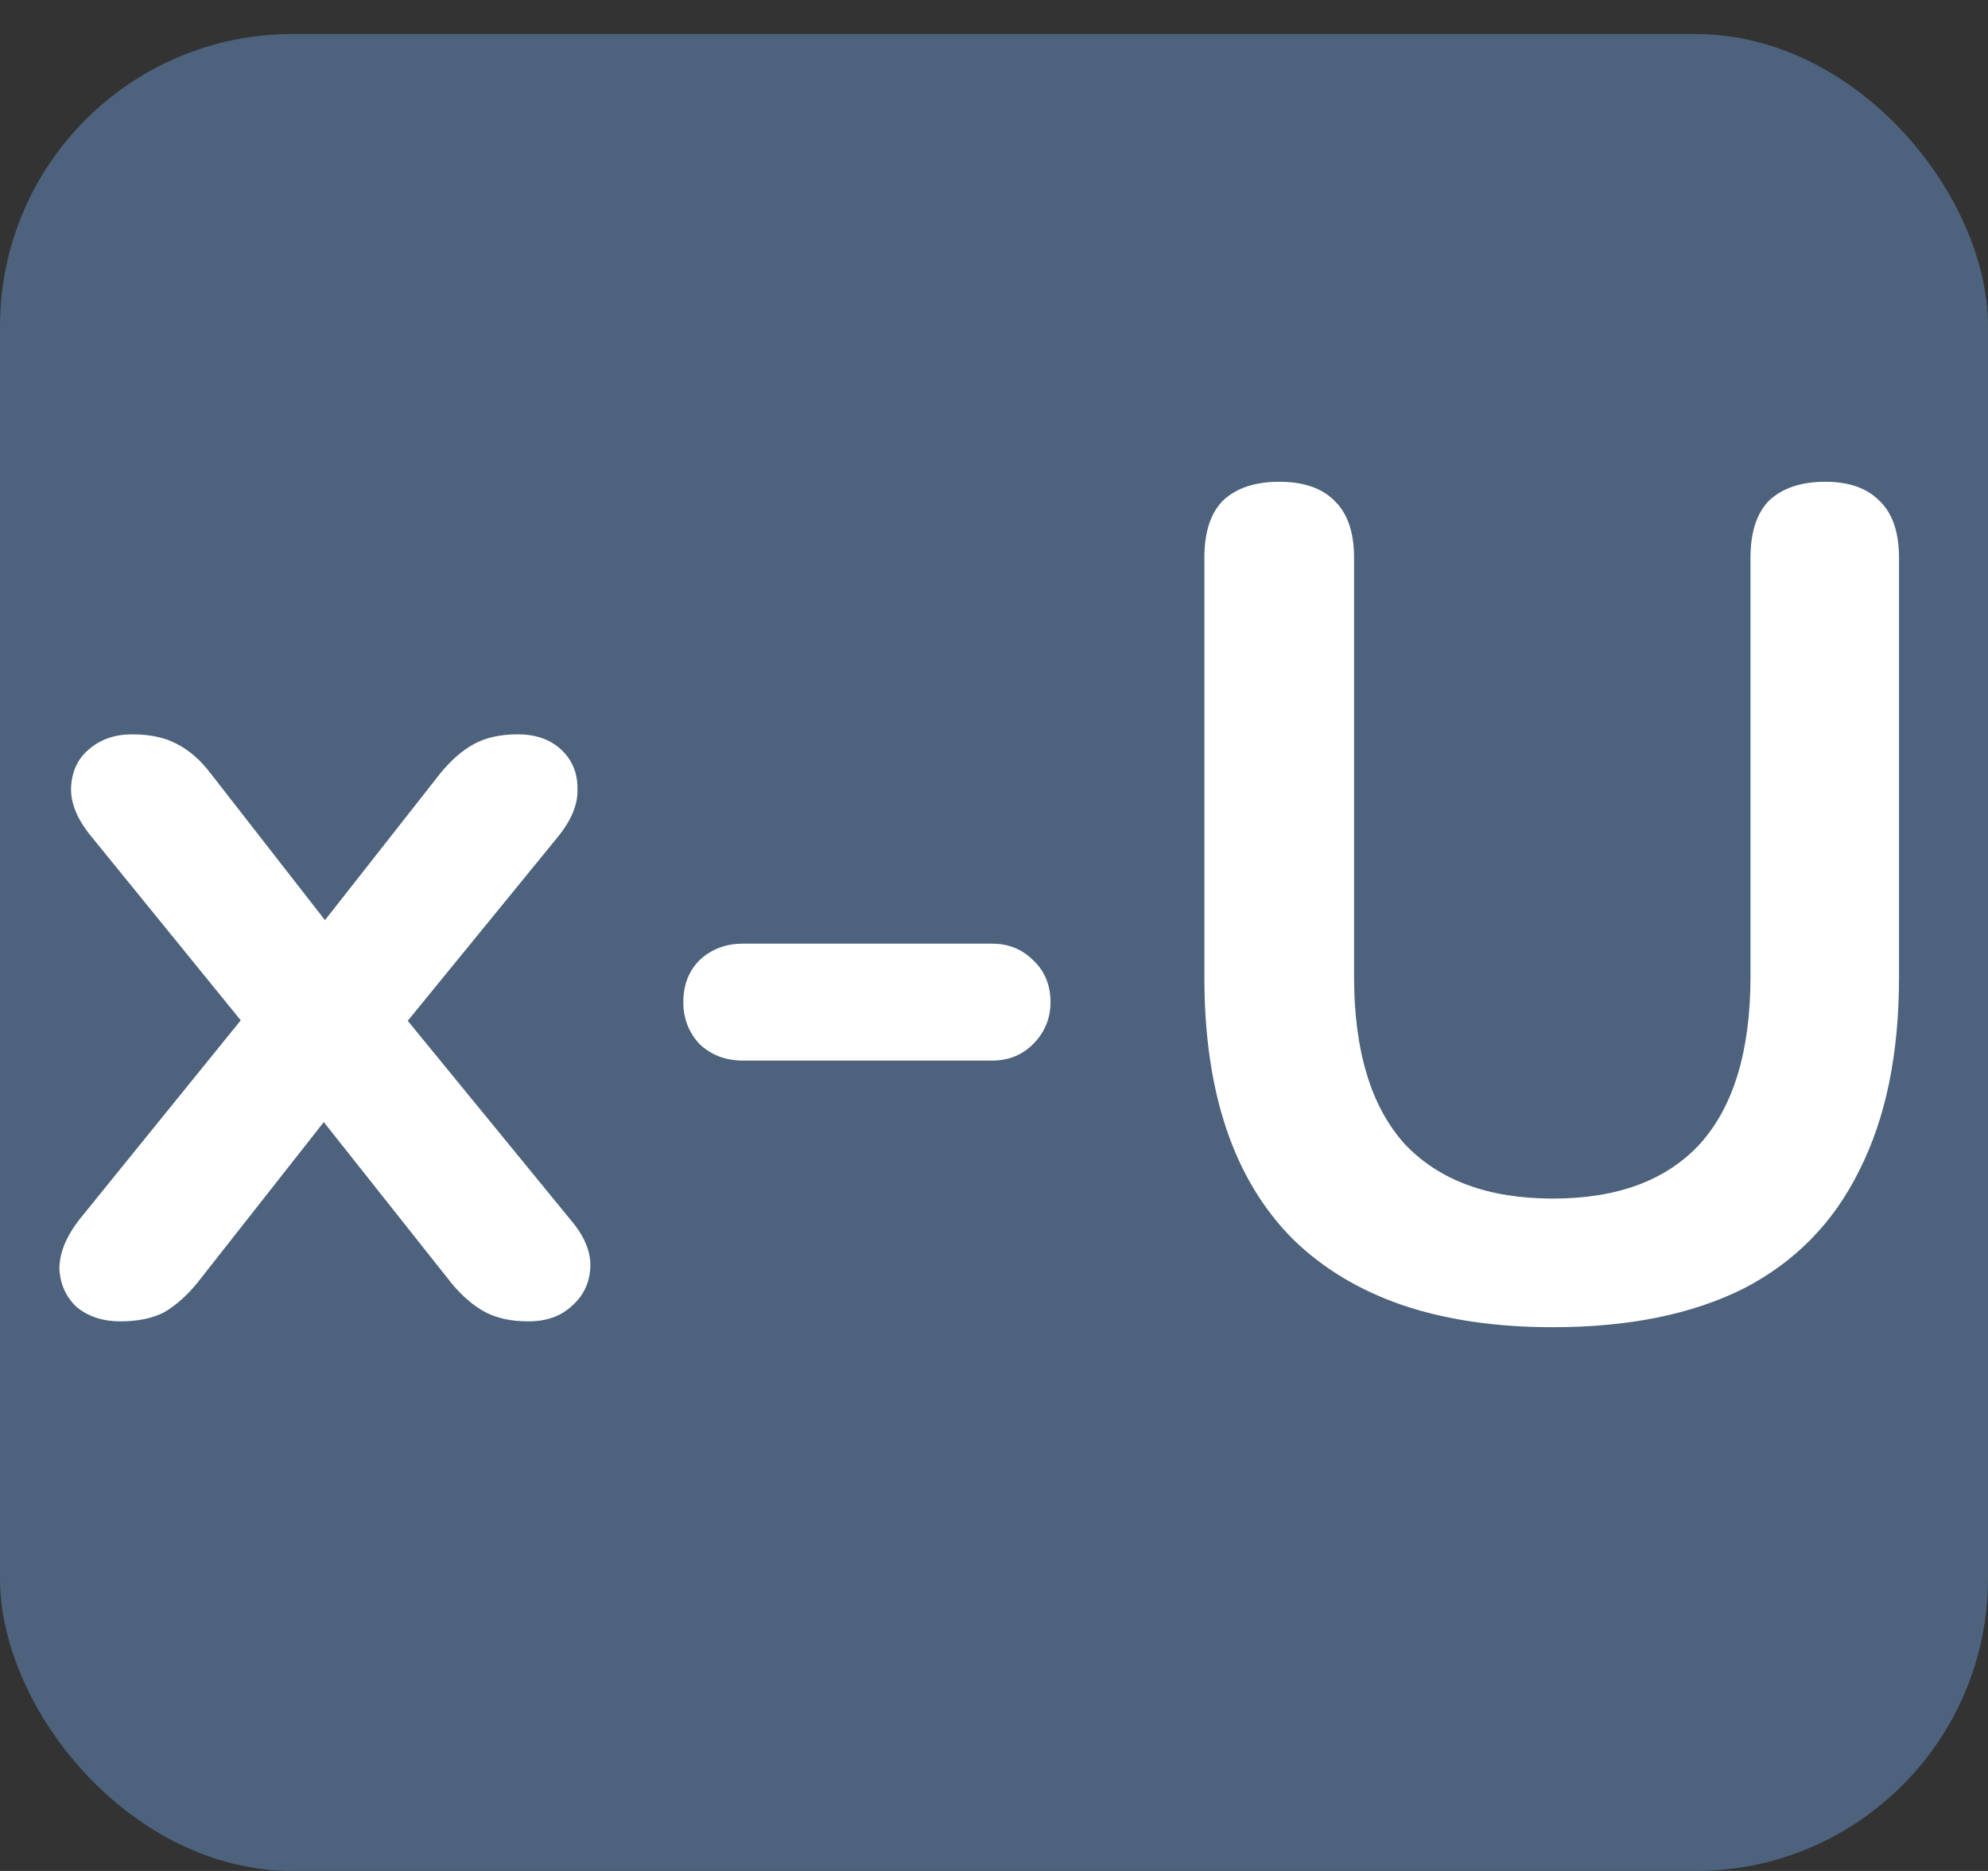
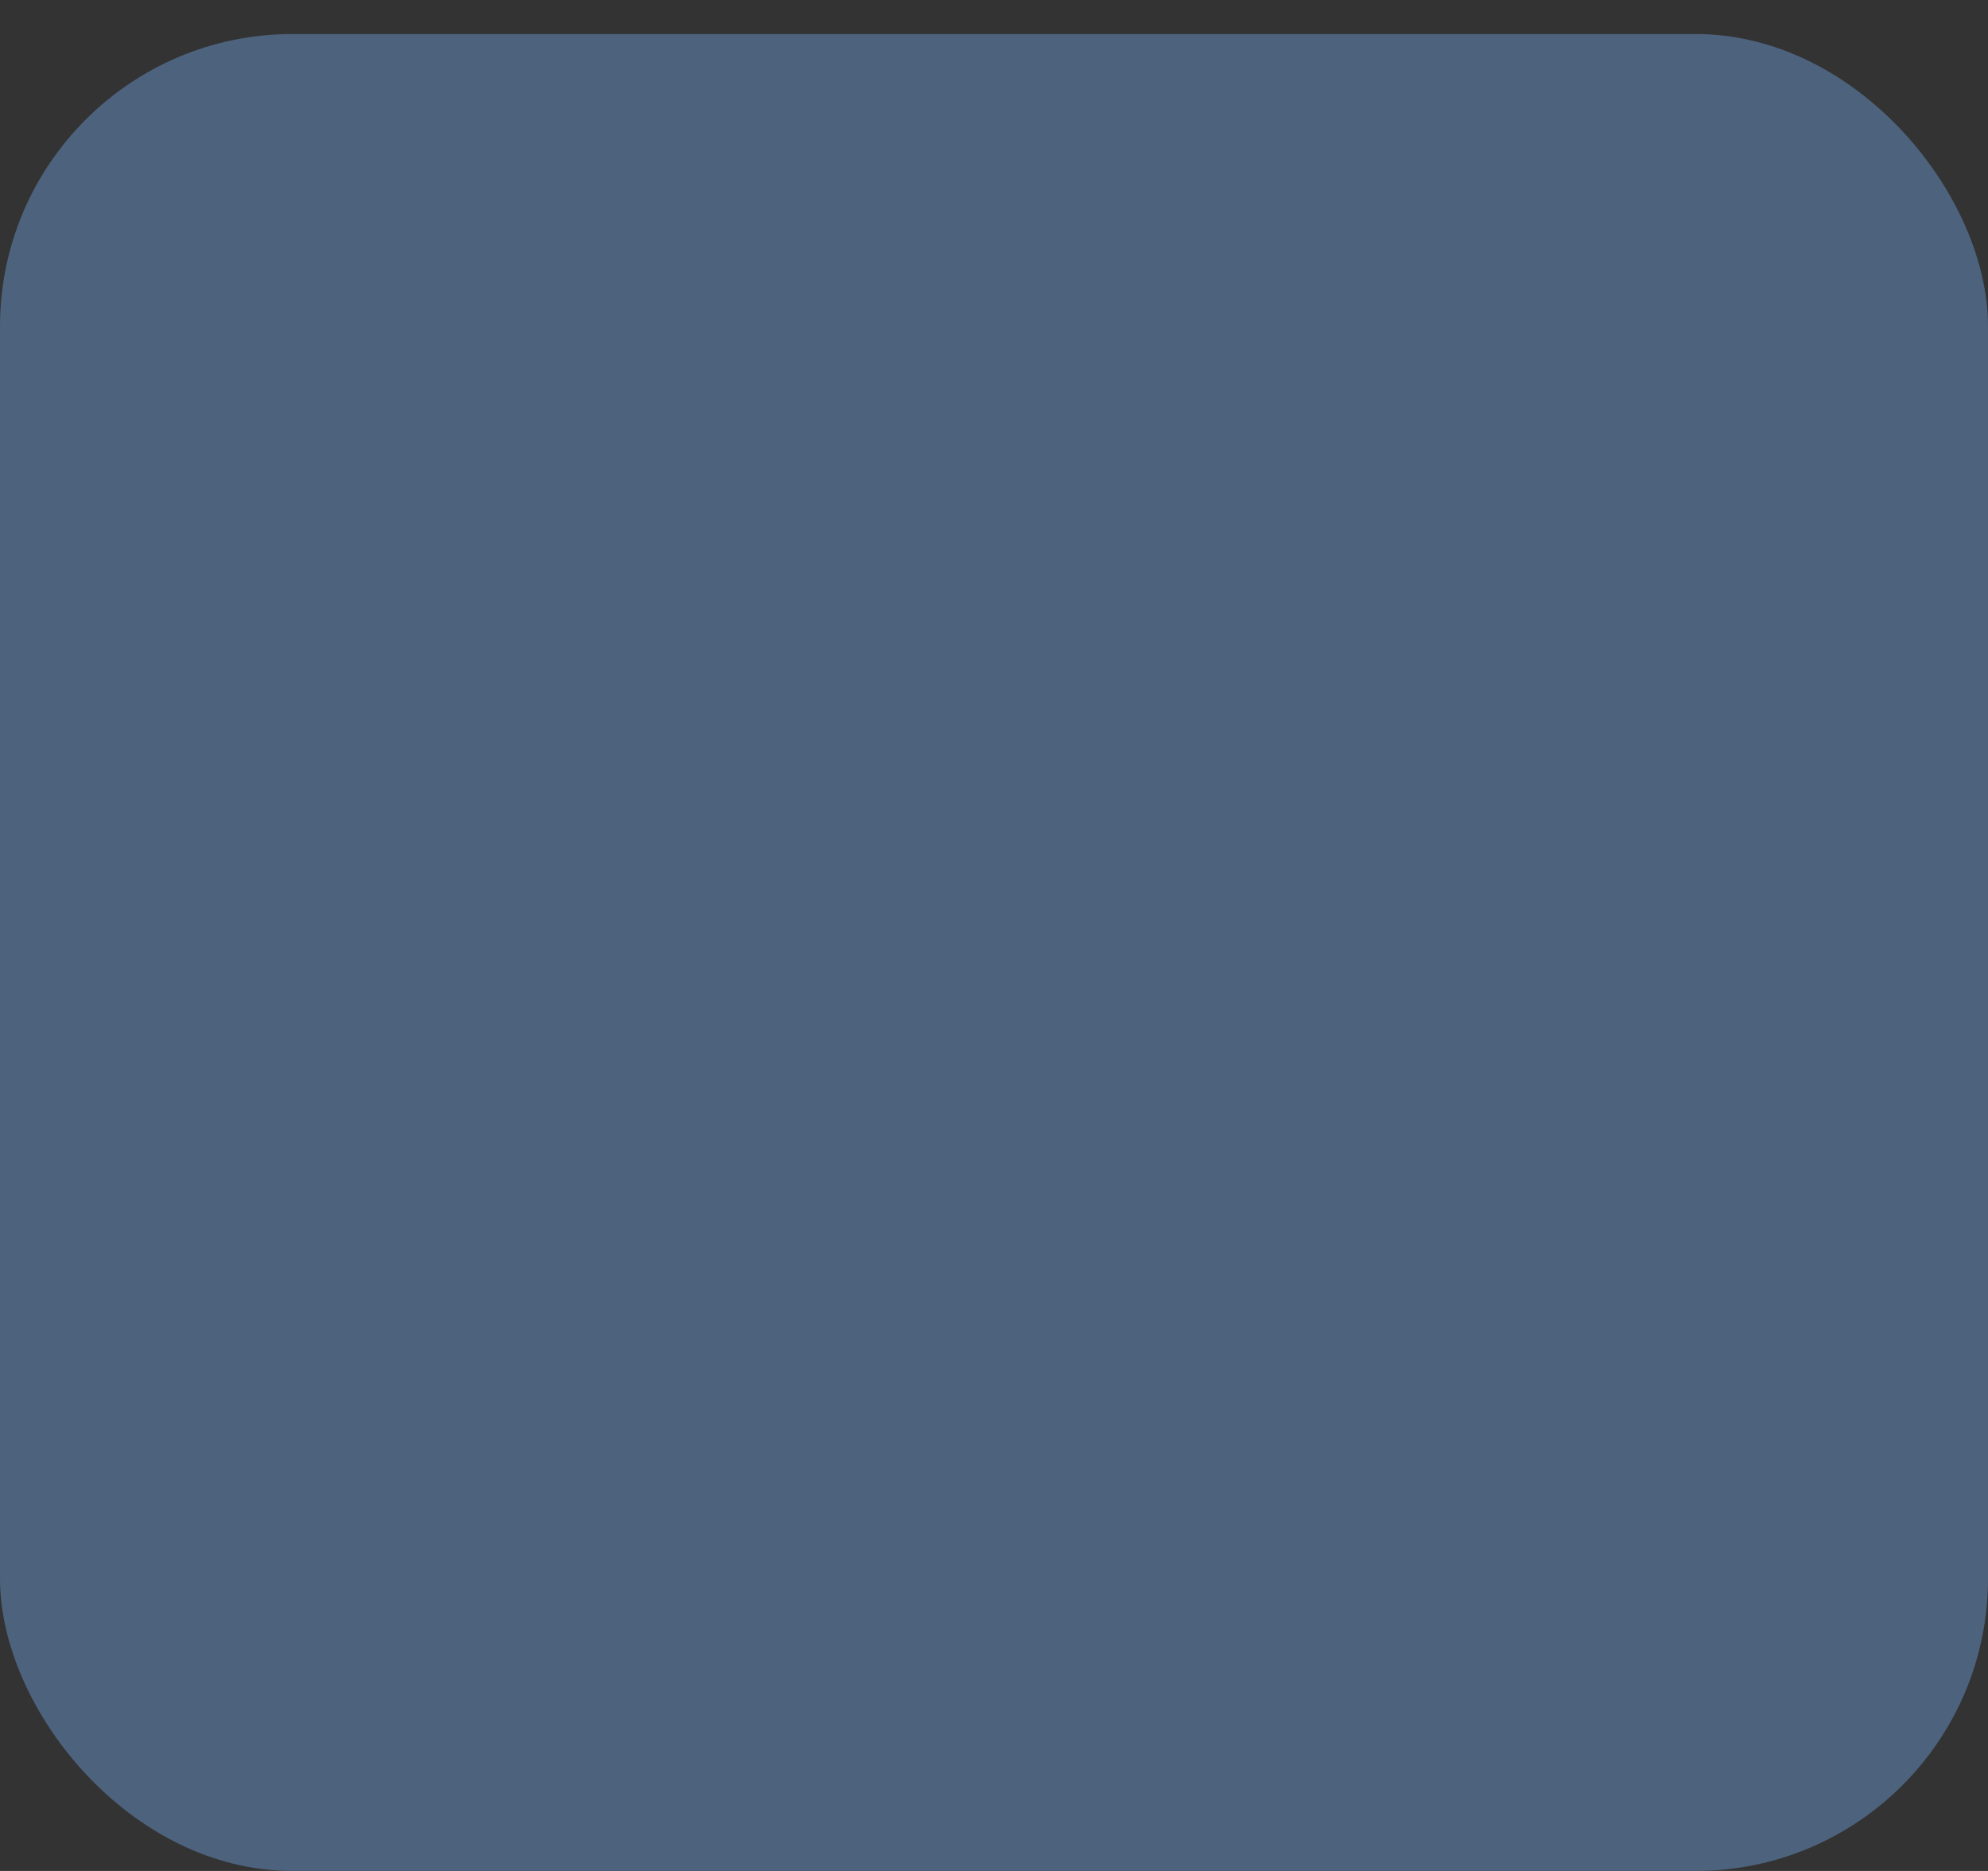
<svg xmlns="http://www.w3.org/2000/svg" width="68" height="64" viewBox="0 0 68 64" fill="none">
  <rect x="0" y="0" width="68" height="64" fill="#333333" stroke="none" />
  <rect y="1.164" width="68" height="62.836" rx="10" fill="#4D627D" />
-   <path d="M4.112 45.2C3.526 45.2 3.032 45.04 2.632 44.72C2.259 44.373 2.059 43.933 2.032 43.4C2.032 42.867 2.259 42.307 2.712 41.72L9.192 33.72V36.08L3.112 28.6C2.632 28.013 2.406 27.453 2.432 26.92C2.459 26.387 2.659 25.96 3.032 25.64C3.432 25.293 3.926 25.12 4.512 25.12C5.126 25.12 5.632 25.227 6.032 25.44C6.459 25.653 6.846 25.987 7.192 26.44L11.992 32.6H10.232L15.072 26.44C15.446 25.987 15.832 25.653 16.232 25.44C16.632 25.227 17.126 25.12 17.712 25.12C18.326 25.12 18.819 25.293 19.192 25.64C19.566 25.987 19.752 26.427 19.752 26.96C19.779 27.493 19.552 28.053 19.072 28.64L13.032 36.04V33.8L19.512 41.72C19.992 42.28 20.219 42.827 20.192 43.36C20.166 43.893 19.952 44.333 19.552 44.68C19.179 45.027 18.686 45.2 18.072 45.2C17.486 45.2 16.992 45.093 16.592 44.88C16.192 44.667 15.806 44.333 15.432 43.88L10.232 37.32H11.912L6.752 43.88C6.406 44.307 6.032 44.64 5.632 44.88C5.232 45.093 4.726 45.2 4.112 45.2ZM25.413 36.28C24.826 36.28 24.333 36.093 23.933 35.72C23.559 35.32 23.373 34.84 23.373 34.28C23.373 33.693 23.559 33.213 23.933 32.84C24.333 32.467 24.826 32.28 25.413 32.28H33.933C34.493 32.28 34.959 32.467 35.333 32.84C35.733 33.213 35.933 33.693 35.933 34.28C35.933 34.84 35.733 35.32 35.333 35.72C34.959 36.093 34.493 36.28 33.933 36.28H25.413ZM53.116 45.4C51.17 45.4 49.45 45.147 47.956 44.64C46.49 44.133 45.25 43.387 44.236 42.4C43.223 41.387 42.463 40.133 41.956 38.64C41.45 37.147 41.196 35.413 41.196 33.44V19.08C41.196 18.2 41.41 17.547 41.836 17.12C42.29 16.693 42.93 16.48 43.756 16.48C44.583 16.48 45.21 16.693 45.636 17.12C46.09 17.547 46.316 18.2 46.316 19.08V33.4C46.316 35.933 46.89 37.84 48.036 39.12C49.21 40.373 50.903 41 53.116 41C55.33 41 57.01 40.373 58.156 39.12C59.303 37.84 59.876 35.933 59.876 33.4V19.08C59.876 18.2 60.09 17.547 60.516 17.12C60.97 16.693 61.61 16.48 62.436 16.48C63.236 16.48 63.85 16.693 64.276 17.12C64.73 17.547 64.956 18.2 64.956 19.08V33.44C64.956 36.053 64.503 38.253 63.596 40.04C62.716 41.827 61.396 43.173 59.636 44.08C57.876 44.96 55.703 45.4 53.116 45.4Z" fill="white" />
</svg>